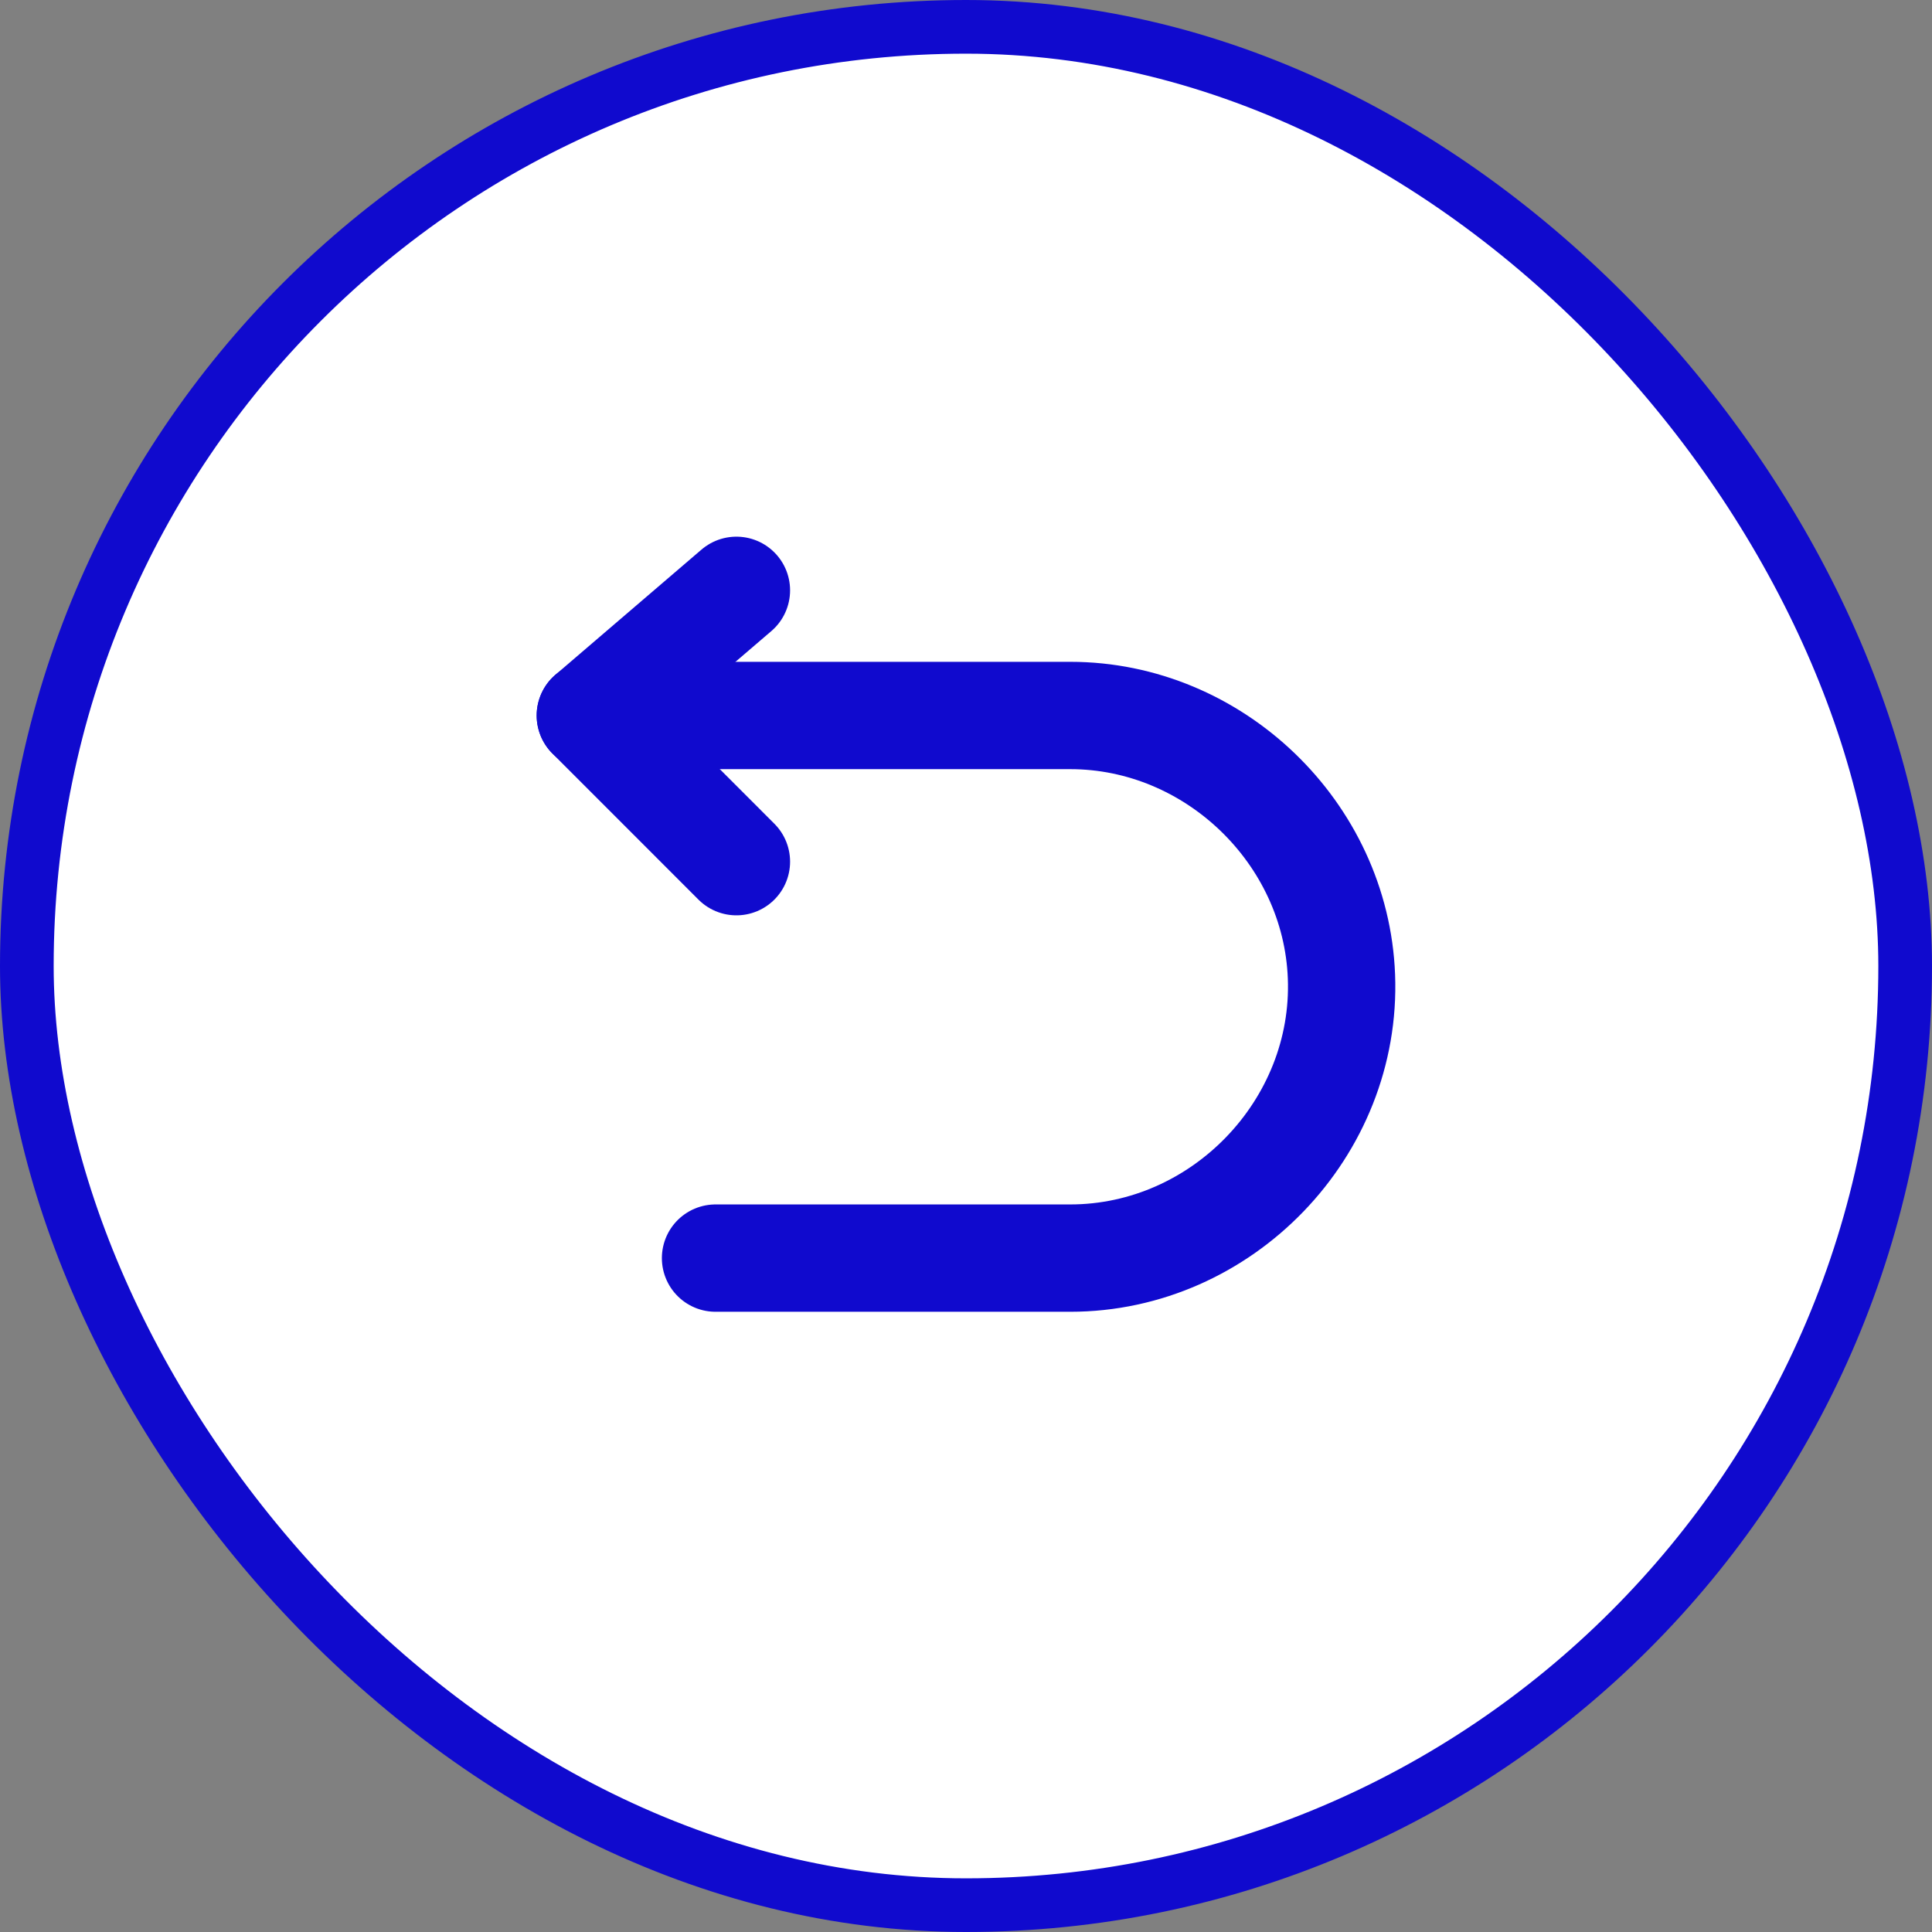
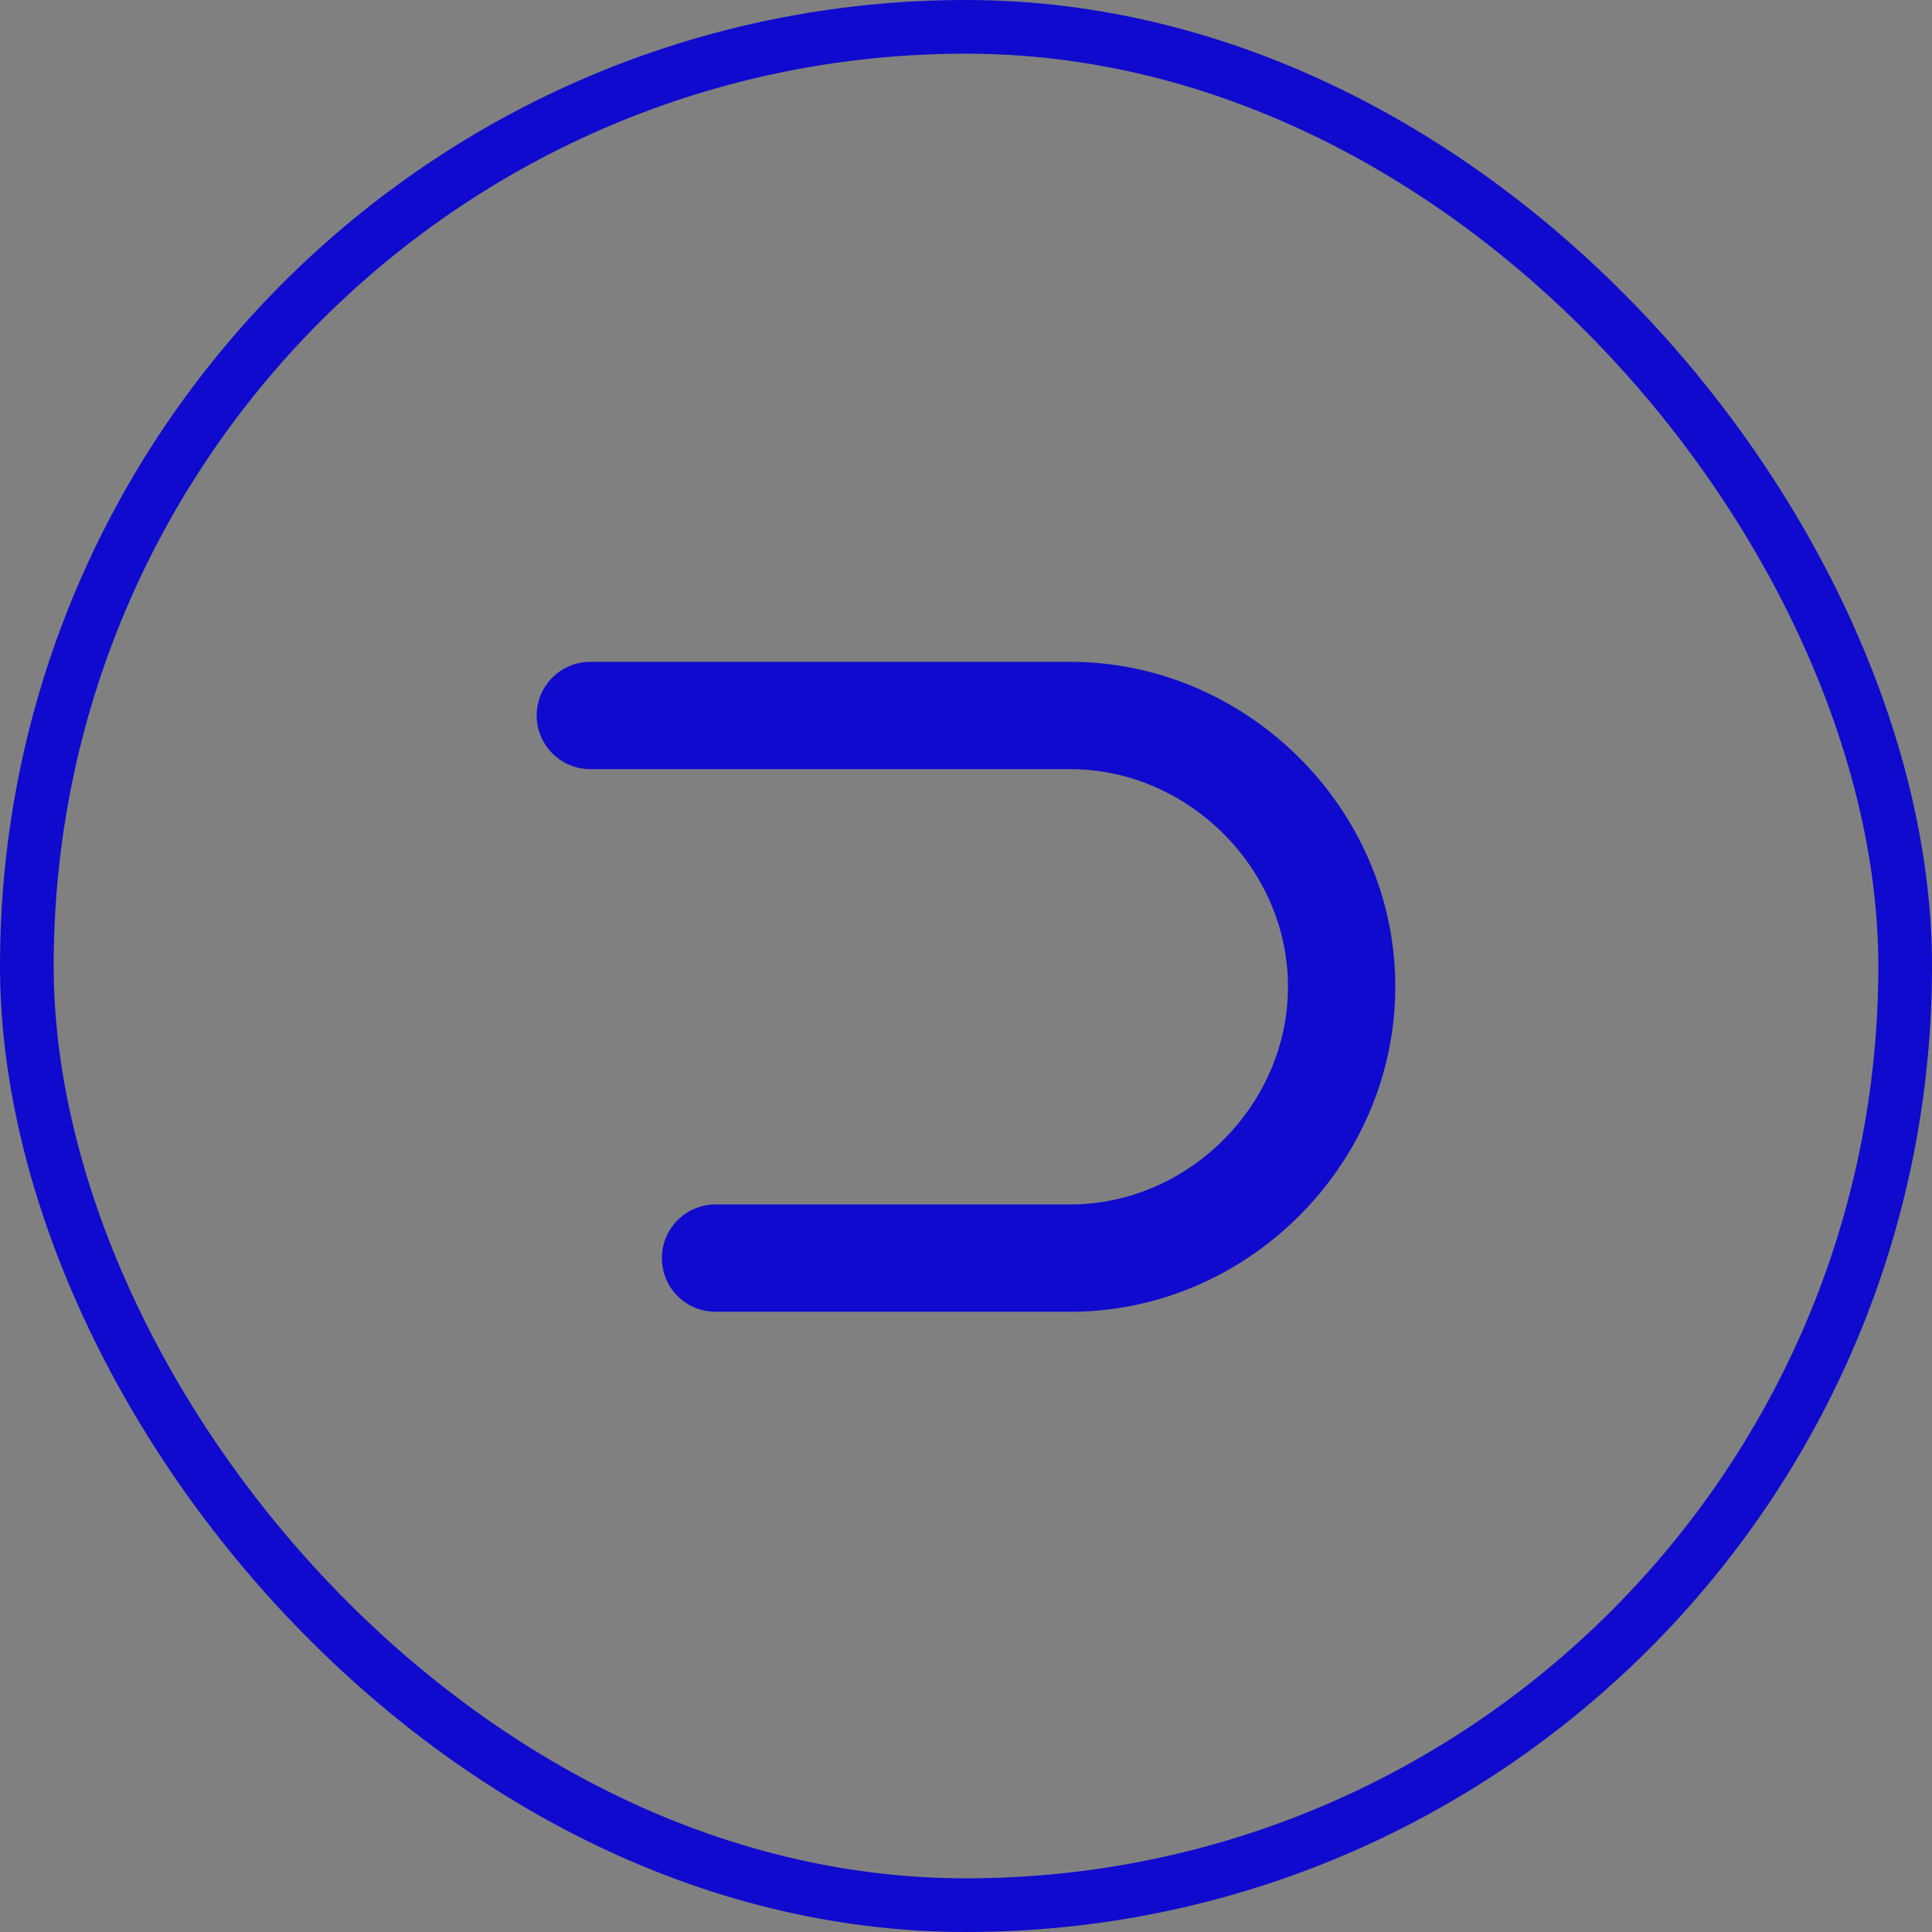
<svg xmlns="http://www.w3.org/2000/svg" width="36" height="36" viewBox="0 0 36 36" fill="none">
  <rect x="0" y="0" width="36" height="36" fill="#808080" stroke="none" />
-   <rect x="0.5" y="0.5" width="35" height="35" rx="17.5" fill="white" />
  <rect x="0.5" y="0.5" width="35" height="35" rx="17.5" stroke="#100ACE" />
-   <path d="M13.722 11L11 13.333L13.722 16.056" stroke="#100ACE" stroke-width="2" stroke-linecap="round" stroke-linejoin="round" />
  <path d="M11 13.332H19.942C22.619 13.332 24.892 15.518 24.996 18.193C25.107 21.02 22.77 23.443 19.942 23.443H13.333" stroke="#100ACE" stroke-width="2" stroke-linecap="round" stroke-linejoin="round" />
</svg>